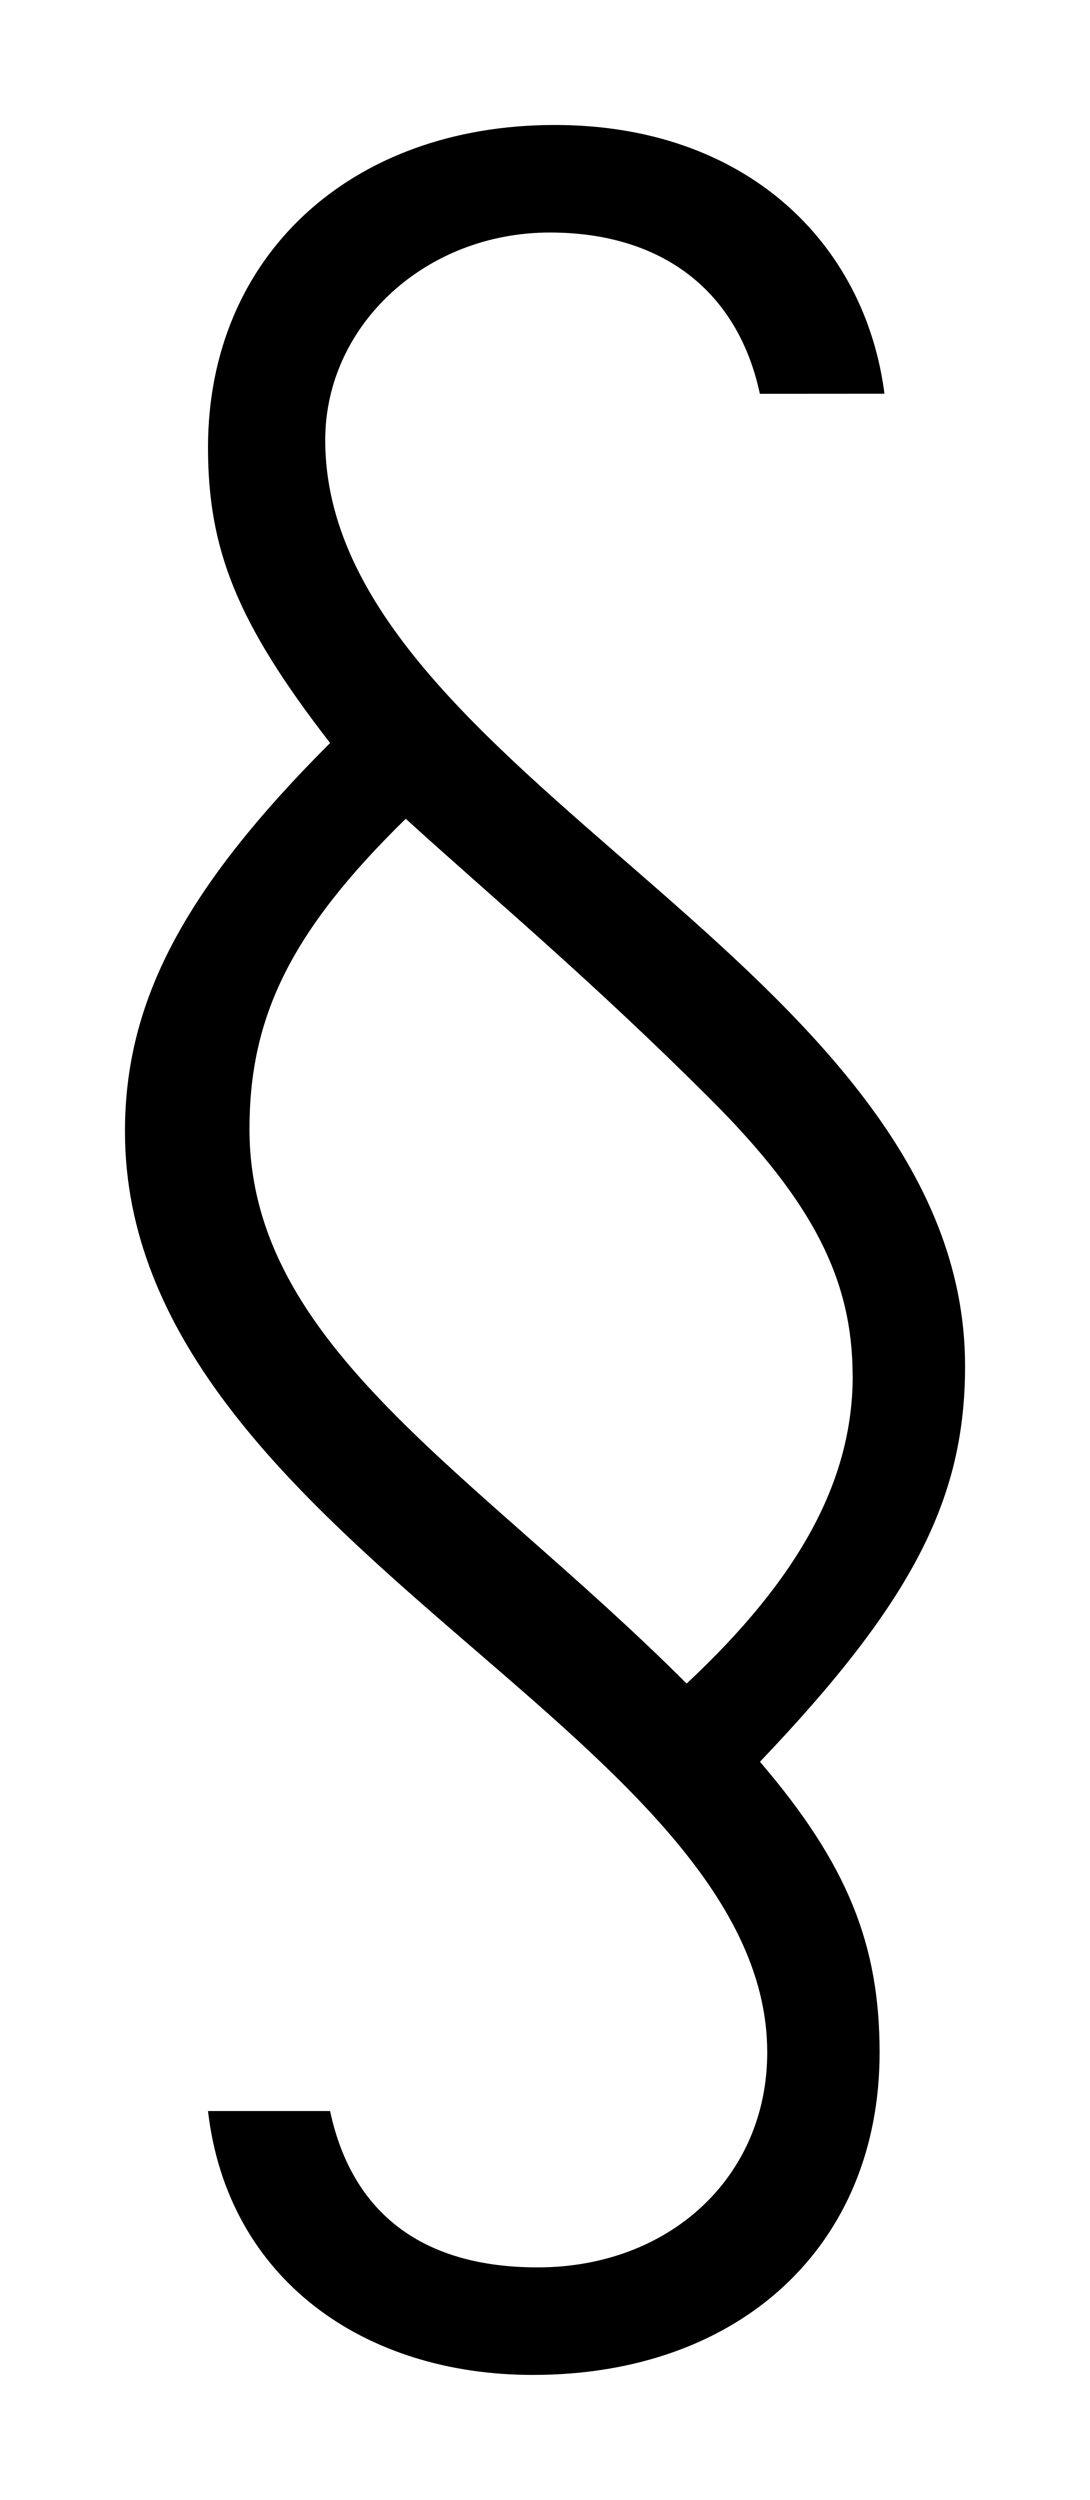
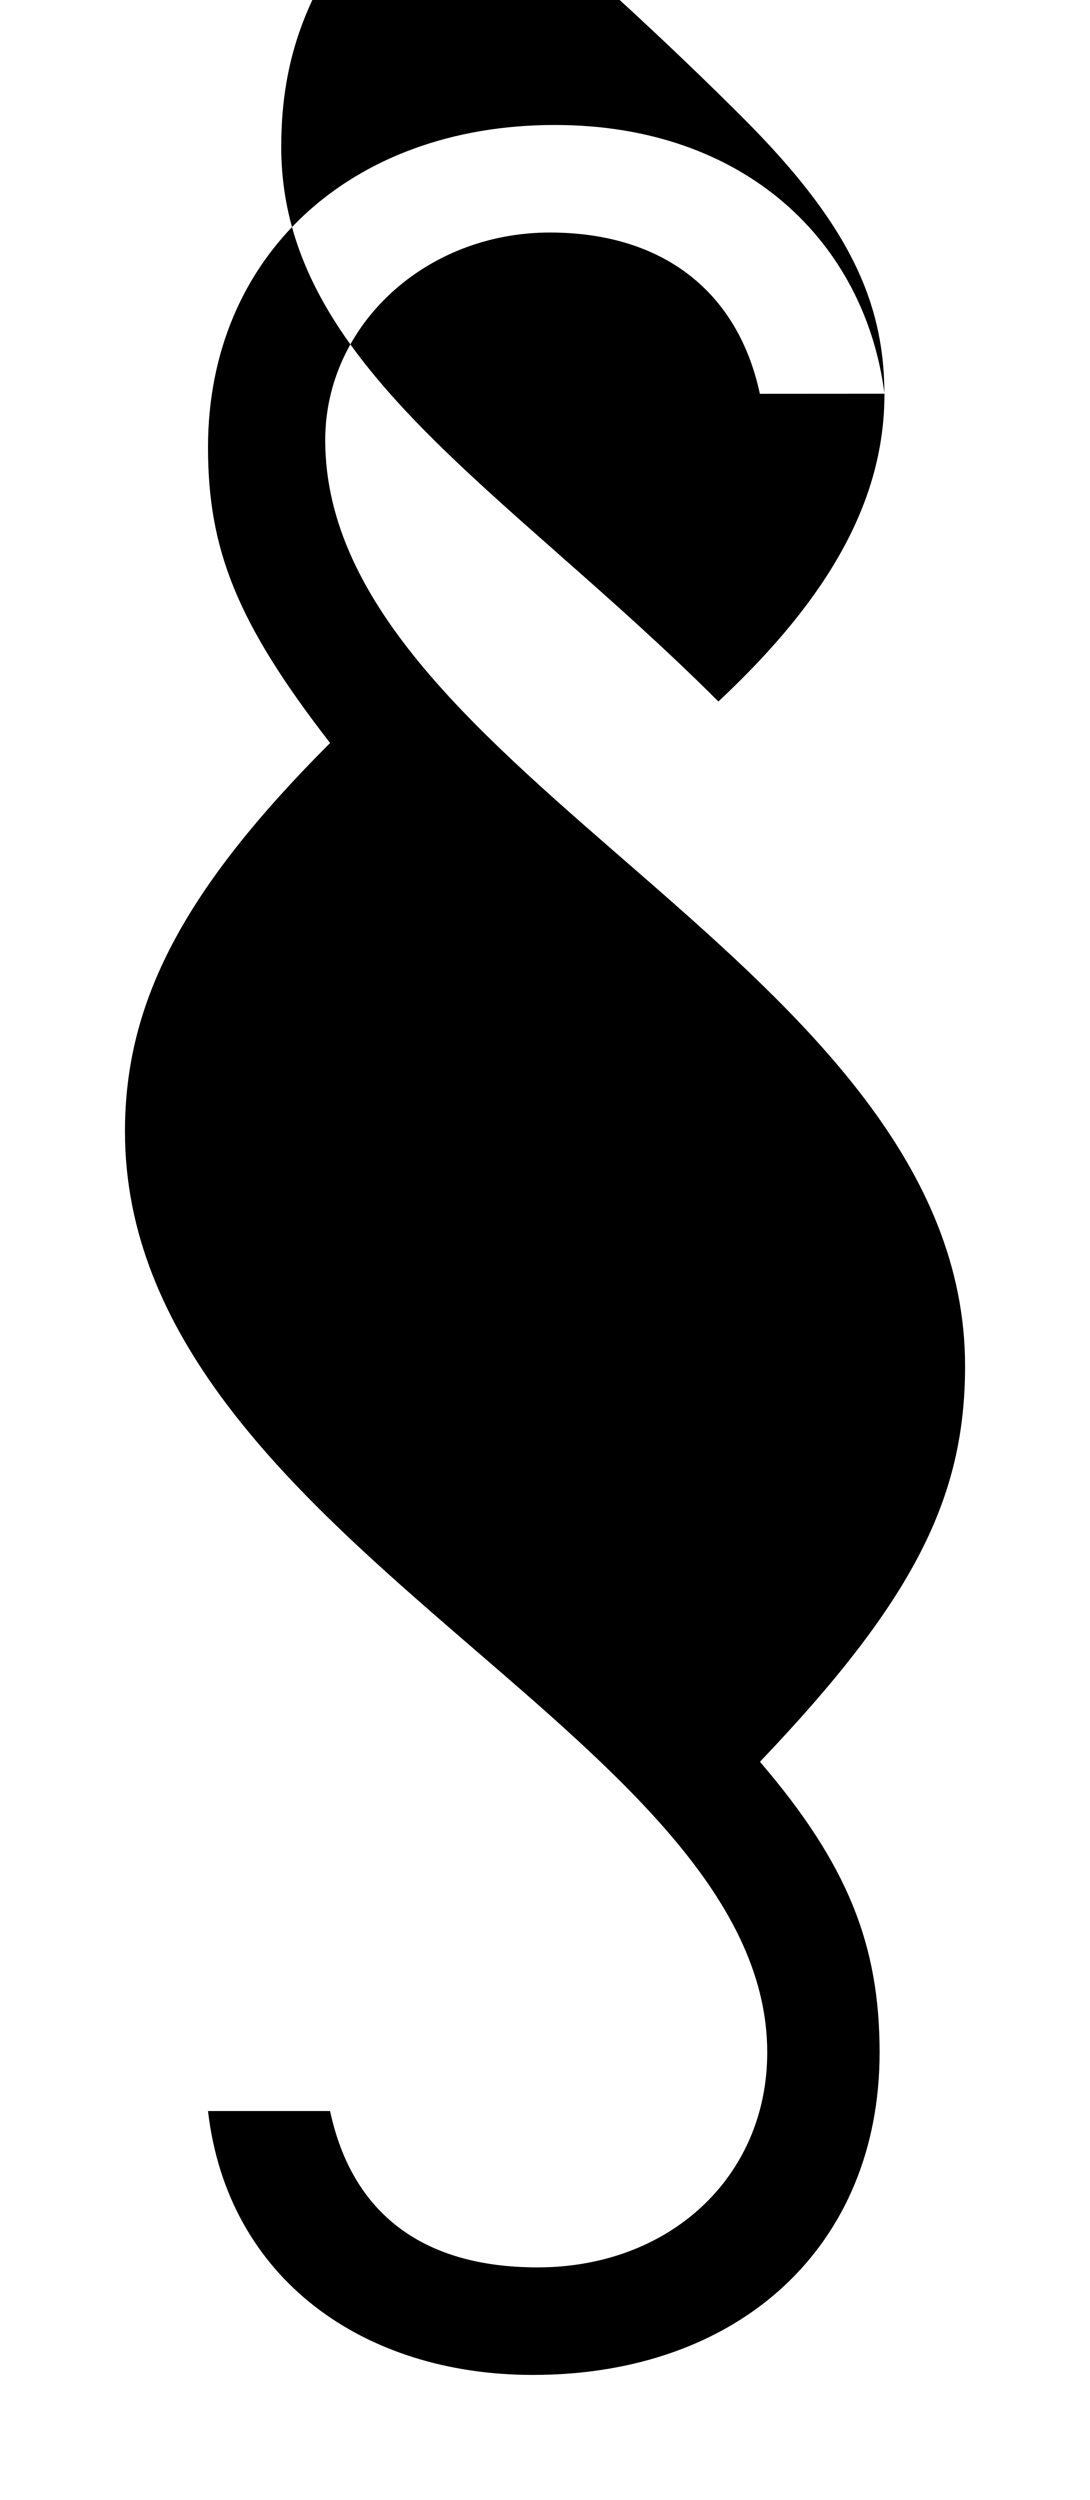
<svg xmlns="http://www.w3.org/2000/svg" xmlns:ns1="http://www.inkscape.org/namespaces/inkscape" xmlns:ns2="http://sodipodi.sourceforge.net/DTD/sodipodi-0.dtd" width="436.156" height="1000" viewBox="0 0 115.4 264.583" id="svg8" ns1:version="0.92.1 r15371" ns2:docname="villkor_svg_dark.svg">
  <defs id="defs2" />
  <g ns1:label="Layer 1" ns1:groupmode="layer" id="layer1" transform="translate(-2.445,190.115)">
    <g aria-label="§" style="font-style:normal;font-variant:normal;font-weight:normal;font-stretch:normal;font-size:27.144px;line-height:0;font-family:'Gill Sans Light';-inkscape-font-specification:'Gill Sans Light, ';letter-spacing:0px;word-spacing:0px;fill:#000000;fill-opacity:1;stroke:none;stroke-width:0.028" id="text4487" transform="matrix(9.525,0,0,9.525,-133.62,-522.065)">
-       <path d="m 24.116,39.225 c -0.217,-1.683 -1.547,-2.986 -3.664,-2.986 -2.28,0 -3.855,1.466 -3.855,3.583 0,1.14 0.326,1.954 1.357,3.284 -1.629,1.629 -2.28,2.877 -2.28,4.316 0,4.533 7.139,6.678 7.139,10.233 0,1.384 -1.086,2.389 -2.552,2.389 -1.276,0 -2.063,-0.597 -2.307,-1.737 h -1.357 c 0.217,1.873 1.737,2.932 3.61,2.932 2.307,0 3.855,-1.439 3.855,-3.583 0,-1.194 -0.353,-2.09 -1.33,-3.23 1.71,-1.792 2.28,-2.932 2.28,-4.397 0,-4.452 -7.112,-6.569 -7.112,-10.288 0,-1.276 1.113,-2.307 2.497,-2.307 1.249,0 2.09,0.651 2.334,1.792 z M 23.763,50.137 c 0,1.167 -0.597,2.253 -1.846,3.42 -2.362,-2.362 -4.859,-3.746 -4.859,-6.162 0,-1.249 0.461,-2.199 1.737,-3.447 0.923,0.841 2.063,1.792 3.393,3.122 1.14,1.14 1.574,2.009 1.574,3.067 z" style="font-style:normal;font-variant:normal;font-weight:normal;font-stretch:normal;font-family:'Gill Sans Light';-inkscape-font-specification:'Gill Sans Light, ';stroke-width:0.028" id="path4489" ns1:connector-curvature="0" />
+       <path d="m 24.116,39.225 c -0.217,-1.683 -1.547,-2.986 -3.664,-2.986 -2.28,0 -3.855,1.466 -3.855,3.583 0,1.14 0.326,1.954 1.357,3.284 -1.629,1.629 -2.28,2.877 -2.28,4.316 0,4.533 7.139,6.678 7.139,10.233 0,1.384 -1.086,2.389 -2.552,2.389 -1.276,0 -2.063,-0.597 -2.307,-1.737 h -1.357 c 0.217,1.873 1.737,2.932 3.61,2.932 2.307,0 3.855,-1.439 3.855,-3.583 0,-1.194 -0.353,-2.09 -1.33,-3.23 1.71,-1.792 2.28,-2.932 2.28,-4.397 0,-4.452 -7.112,-6.569 -7.112,-10.288 0,-1.276 1.113,-2.307 2.497,-2.307 1.249,0 2.09,0.651 2.334,1.792 z c 0,1.167 -0.597,2.253 -1.846,3.42 -2.362,-2.362 -4.859,-3.746 -4.859,-6.162 0,-1.249 0.461,-2.199 1.737,-3.447 0.923,0.841 2.063,1.792 3.393,3.122 1.14,1.14 1.574,2.009 1.574,3.067 z" style="font-style:normal;font-variant:normal;font-weight:normal;font-stretch:normal;font-family:'Gill Sans Light';-inkscape-font-specification:'Gill Sans Light, ';stroke-width:0.028" id="path4489" ns1:connector-curvature="0" />
    </g>
  </g>
</svg>